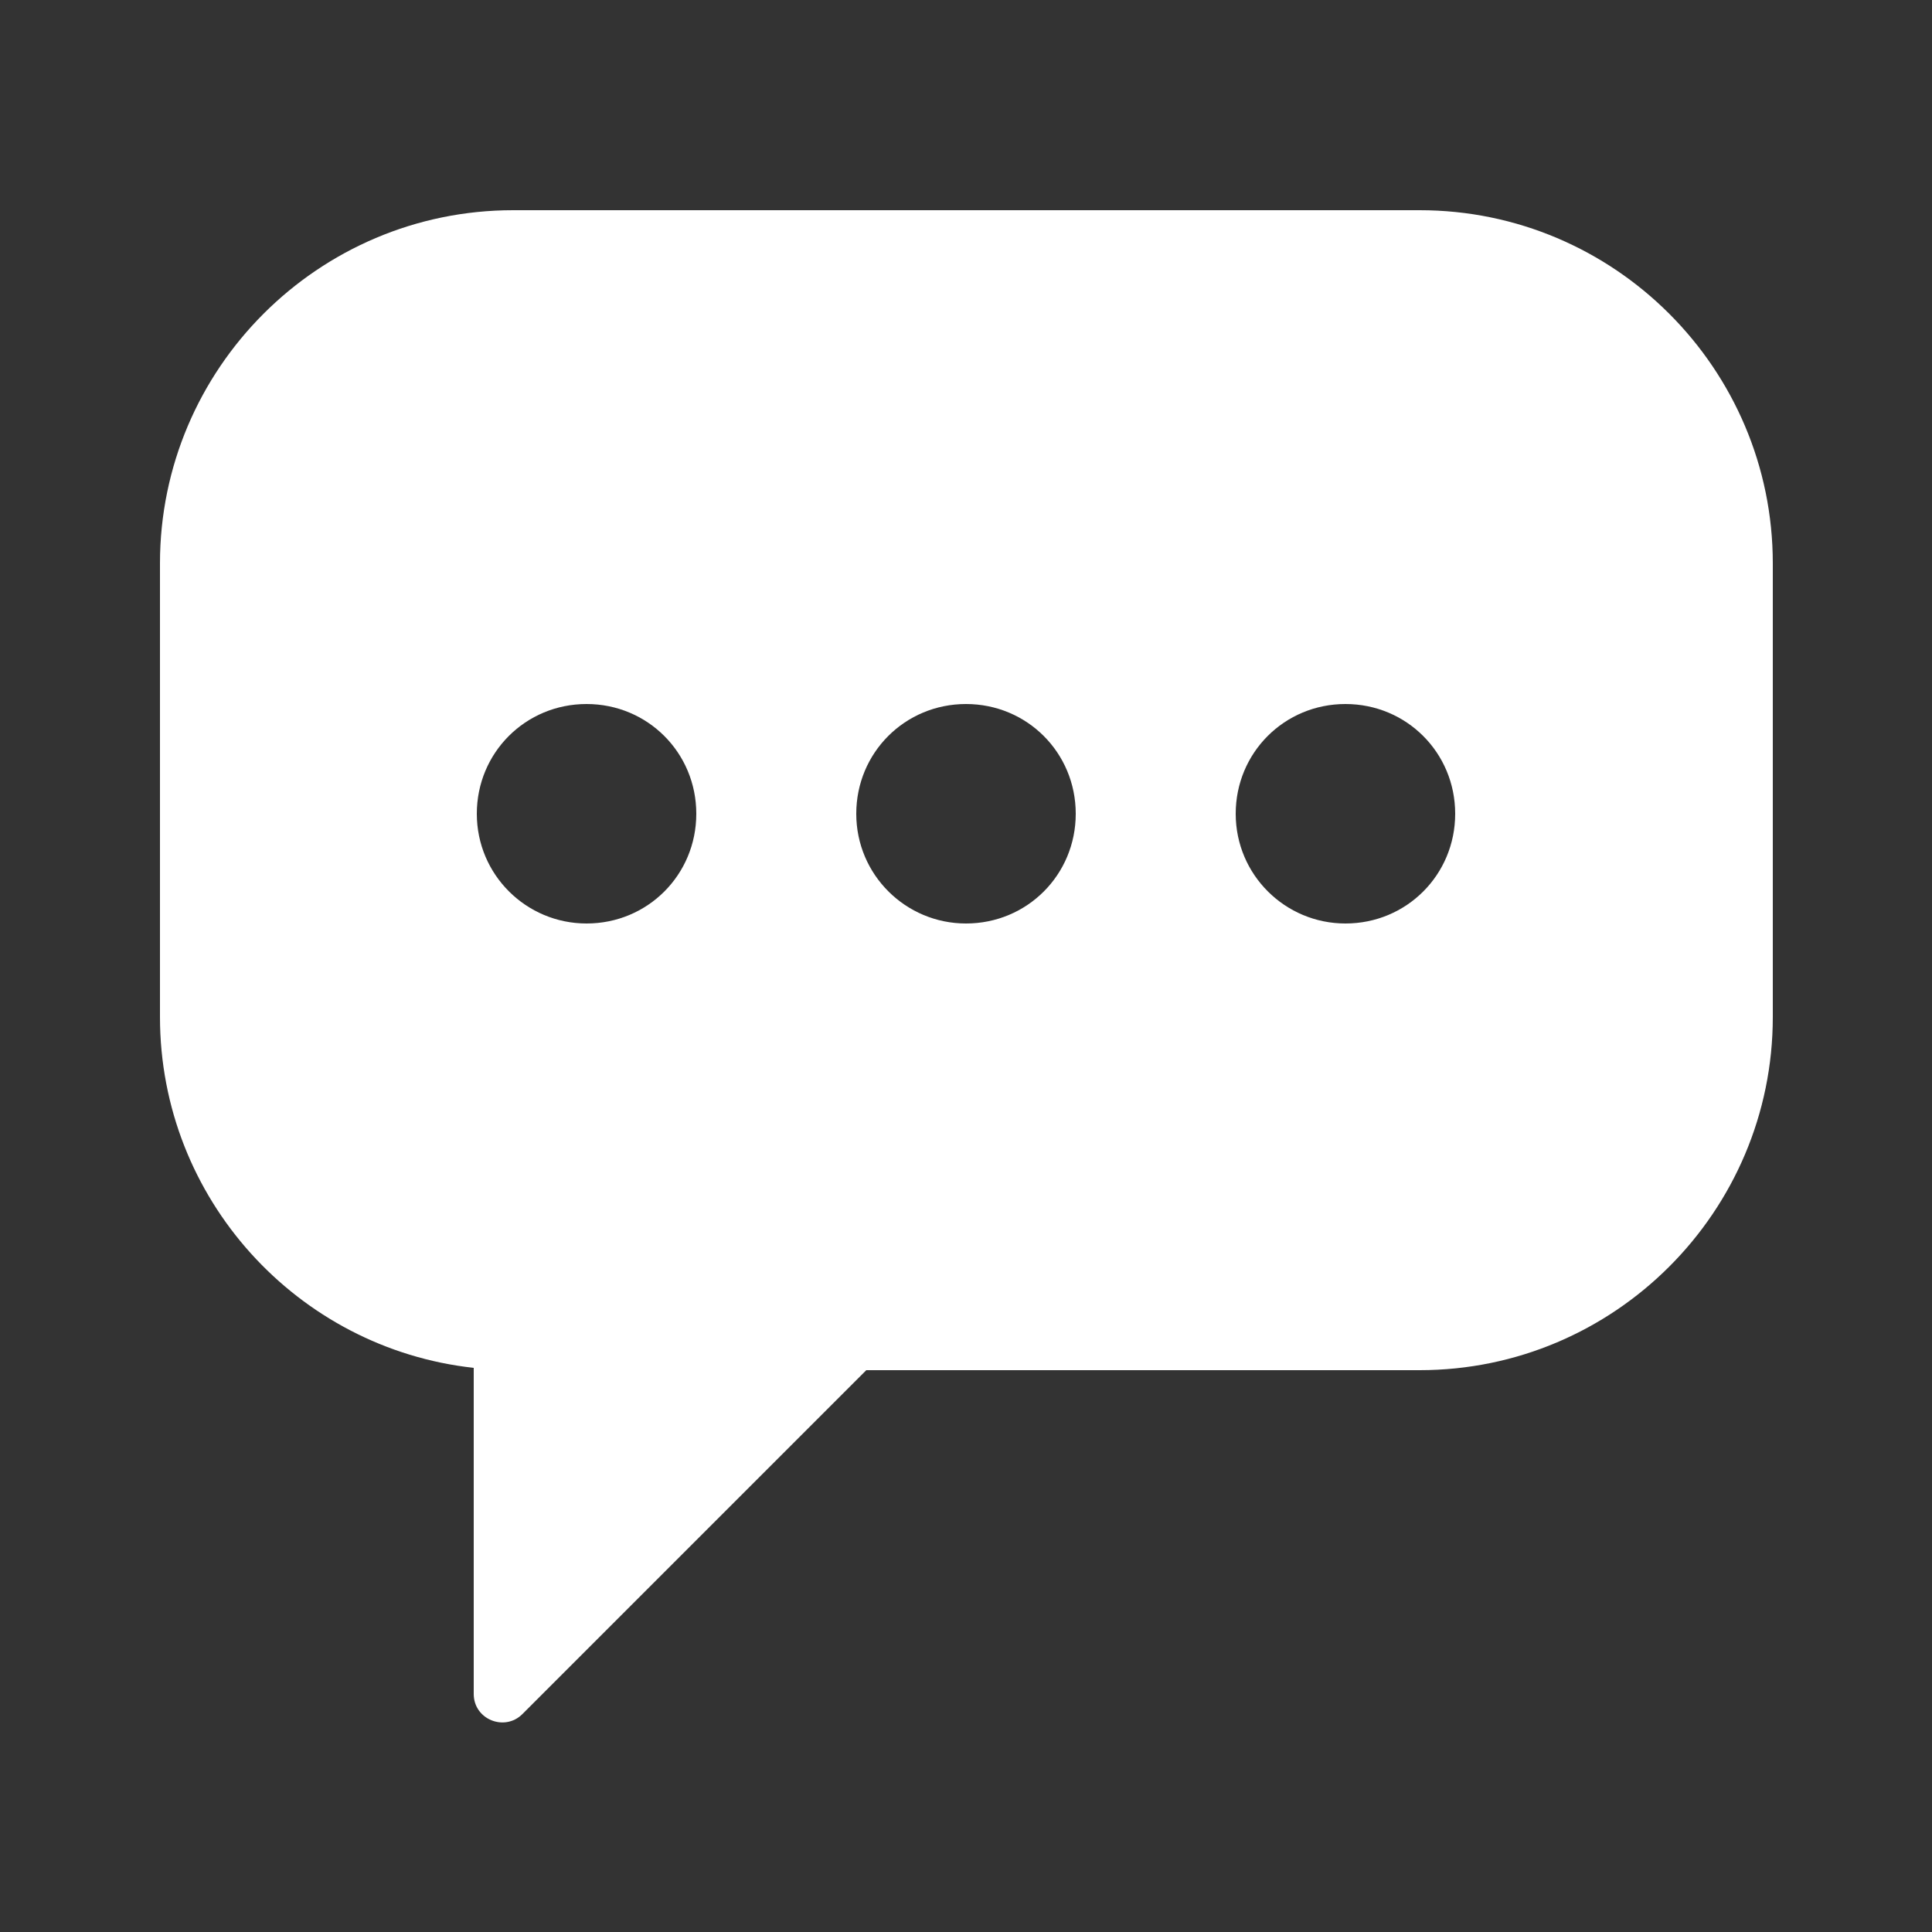
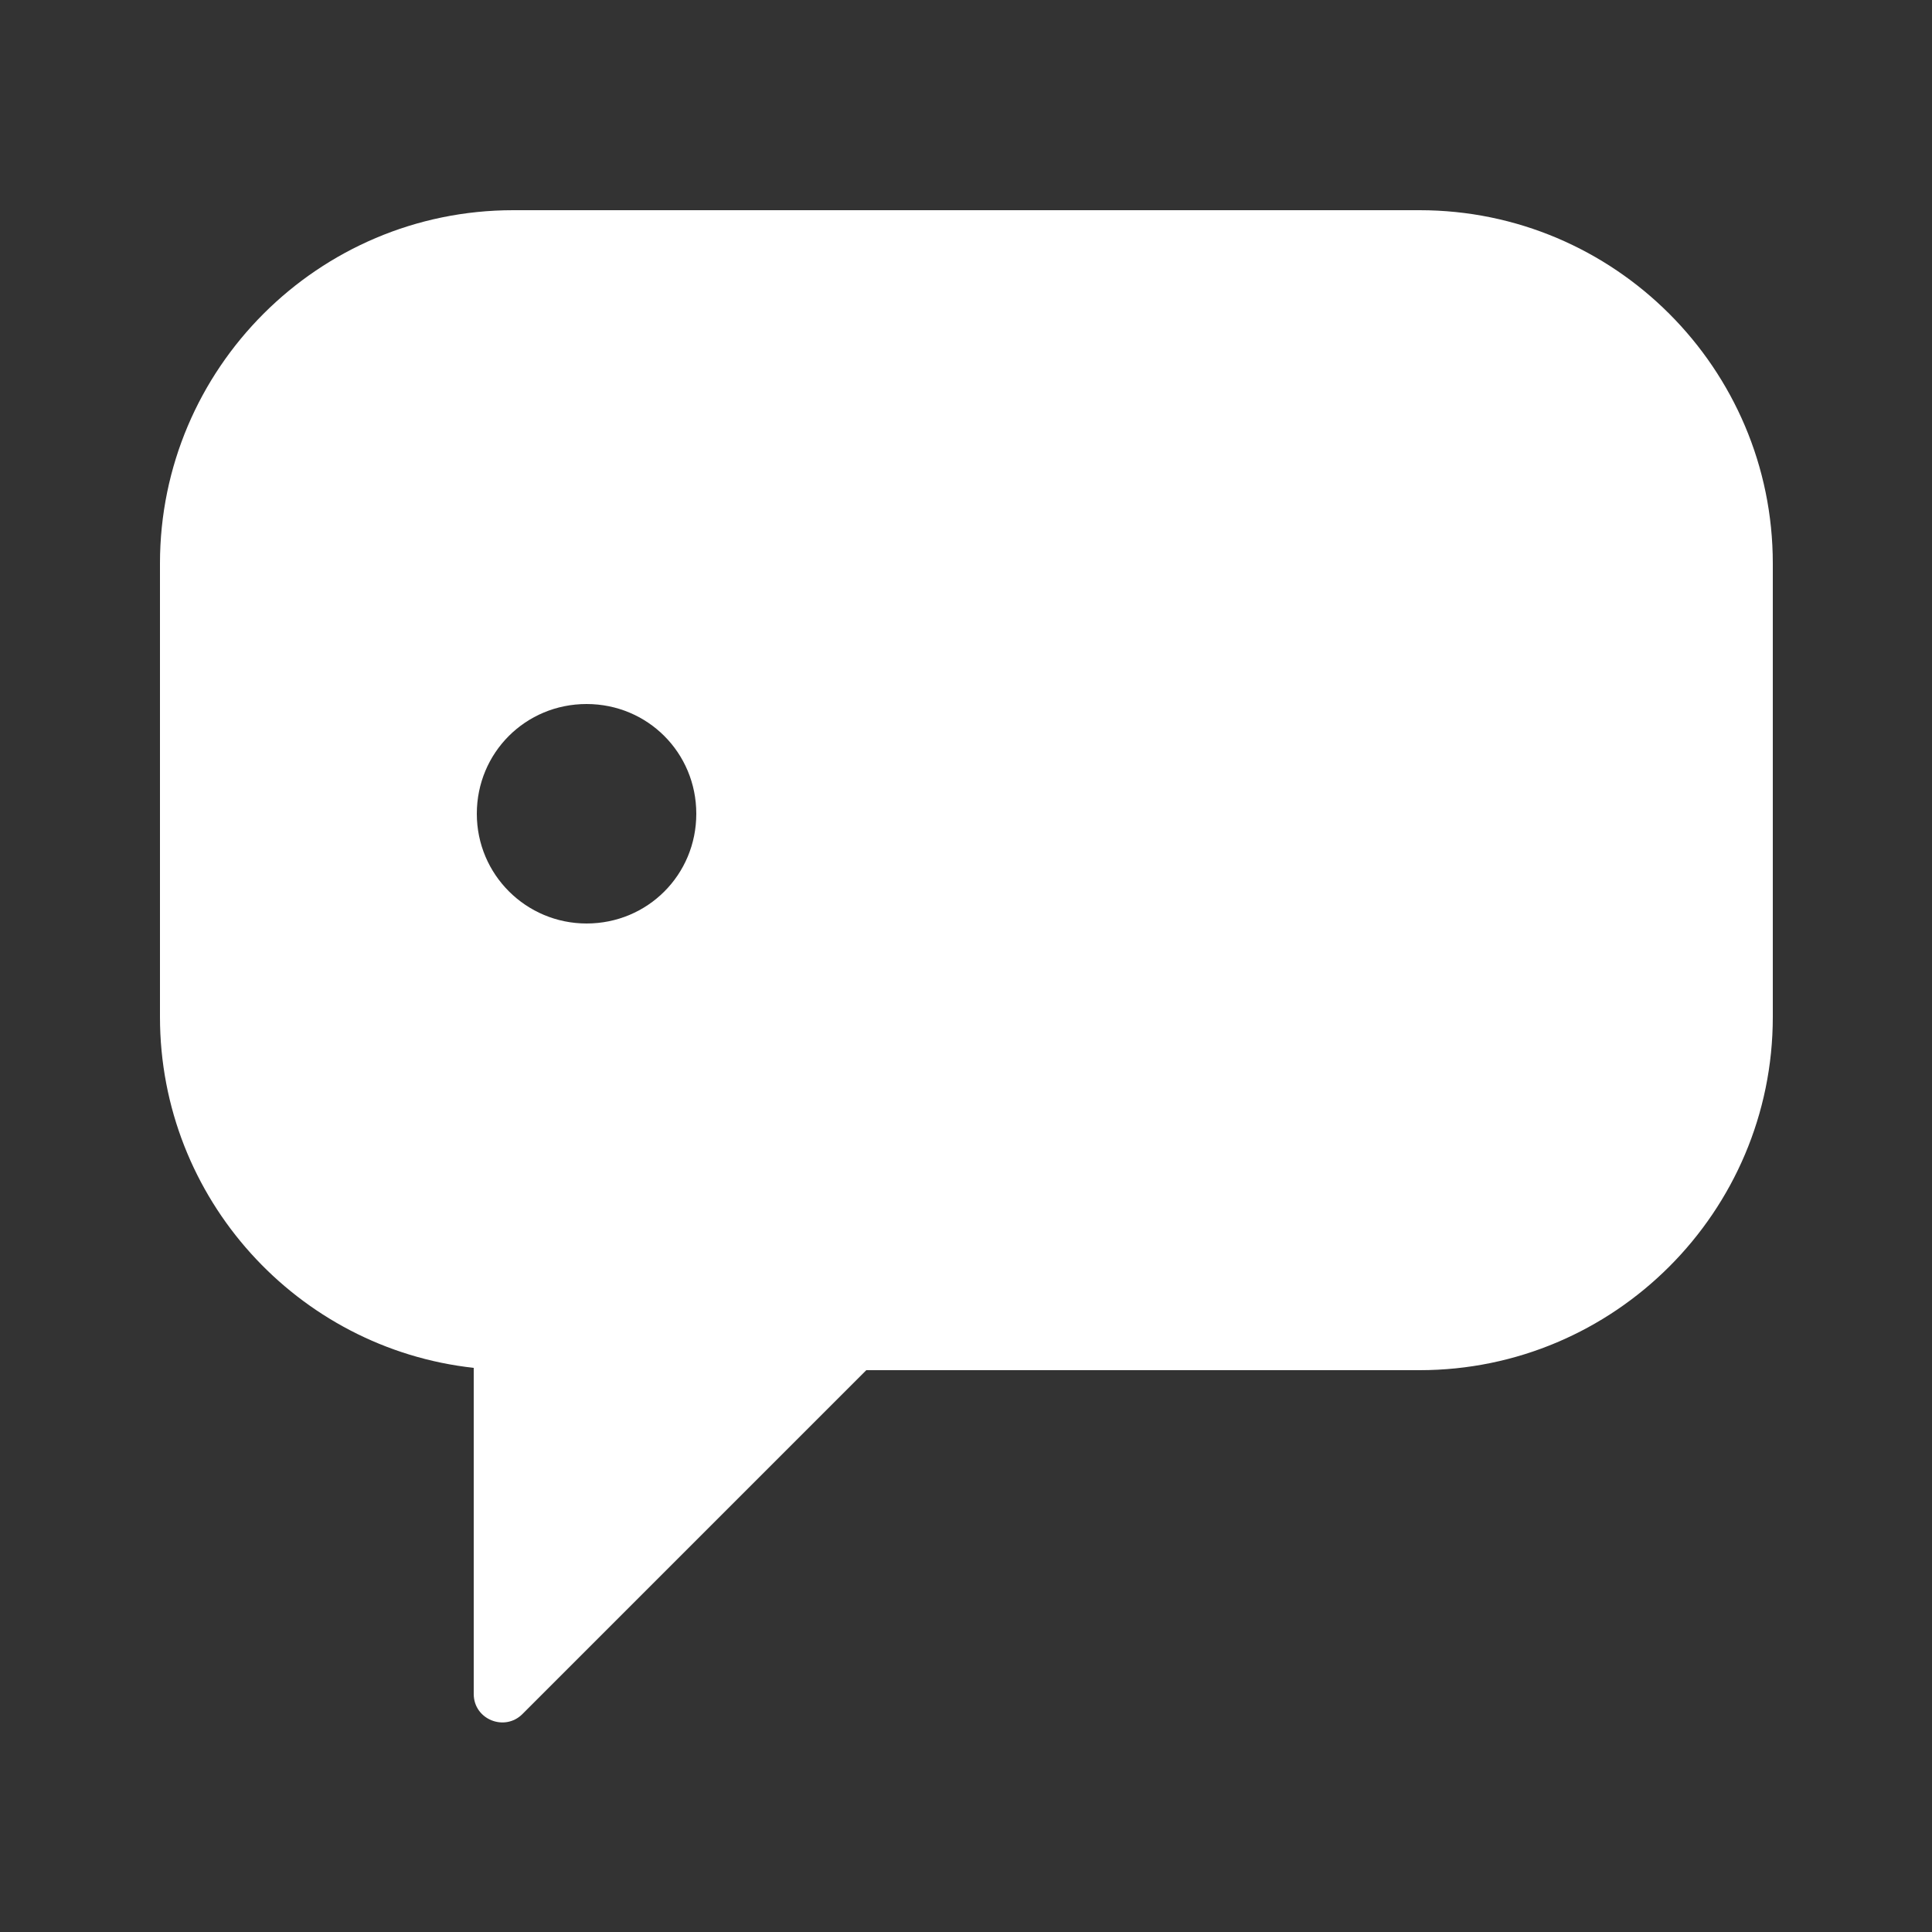
<svg xmlns="http://www.w3.org/2000/svg" style="fill: #ffffff; color: #ffffff;" viewBox="0 0 250 250">
  <rect x="0" y="0" width="250" height="250" fill="#333333" stroke="none" />
-   <path d="M183.7,27.2h-117.3c-25.2,0-45.7,20.5-45.7,45.7v58.7c0,23.5,17.8,42.9,40.6,45.4v42.2c0,3.3,4,4.9,6.3,2.6l44.5-44.5h71.6c25.2,0,45.7-20.5,45.7-45.7v-58.7c0-25.2-20.5-45.7-45.7-45.7ZM75.9,119.5c-7.8,0-14.2-6.3-14.2-14.2s6.3-14.2,14.2-14.2,14.2,6.3,14.2,14.2-6.3,14.2-14.2,14.2ZM125,119.5c-7.8,0-14.2-6.3-14.2-14.2s6.3-14.2,14.2-14.2,14.2,6.3,14.2,14.2-6.3,14.2-14.2,14.2ZM174.1,119.5c-7.8,0-14.2-6.3-14.2-14.2s6.3-14.2,14.2-14.2,14.2,6.3,14.2,14.2-6.3,14.2-14.2,14.2Z" />
+   <path d="M183.7,27.2h-117.3c-25.2,0-45.7,20.5-45.7,45.7v58.7c0,23.5,17.8,42.9,40.6,45.4v42.2c0,3.3,4,4.9,6.3,2.6l44.5-44.5h71.6c25.2,0,45.7-20.5,45.7-45.7v-58.7c0-25.2-20.5-45.7-45.7-45.7ZM75.9,119.5c-7.8,0-14.2-6.3-14.2-14.2s6.3-14.2,14.2-14.2,14.2,6.3,14.2,14.2-6.3,14.2-14.2,14.2ZM125,119.5c-7.8,0-14.2-6.3-14.2-14.2s6.3-14.2,14.2-14.2,14.2,6.3,14.2,14.2-6.3,14.2-14.2,14.2Zc-7.8,0-14.2-6.3-14.2-14.2s6.3-14.2,14.2-14.2,14.2,6.3,14.2,14.2-6.3,14.2-14.2,14.2Z" />
</svg>